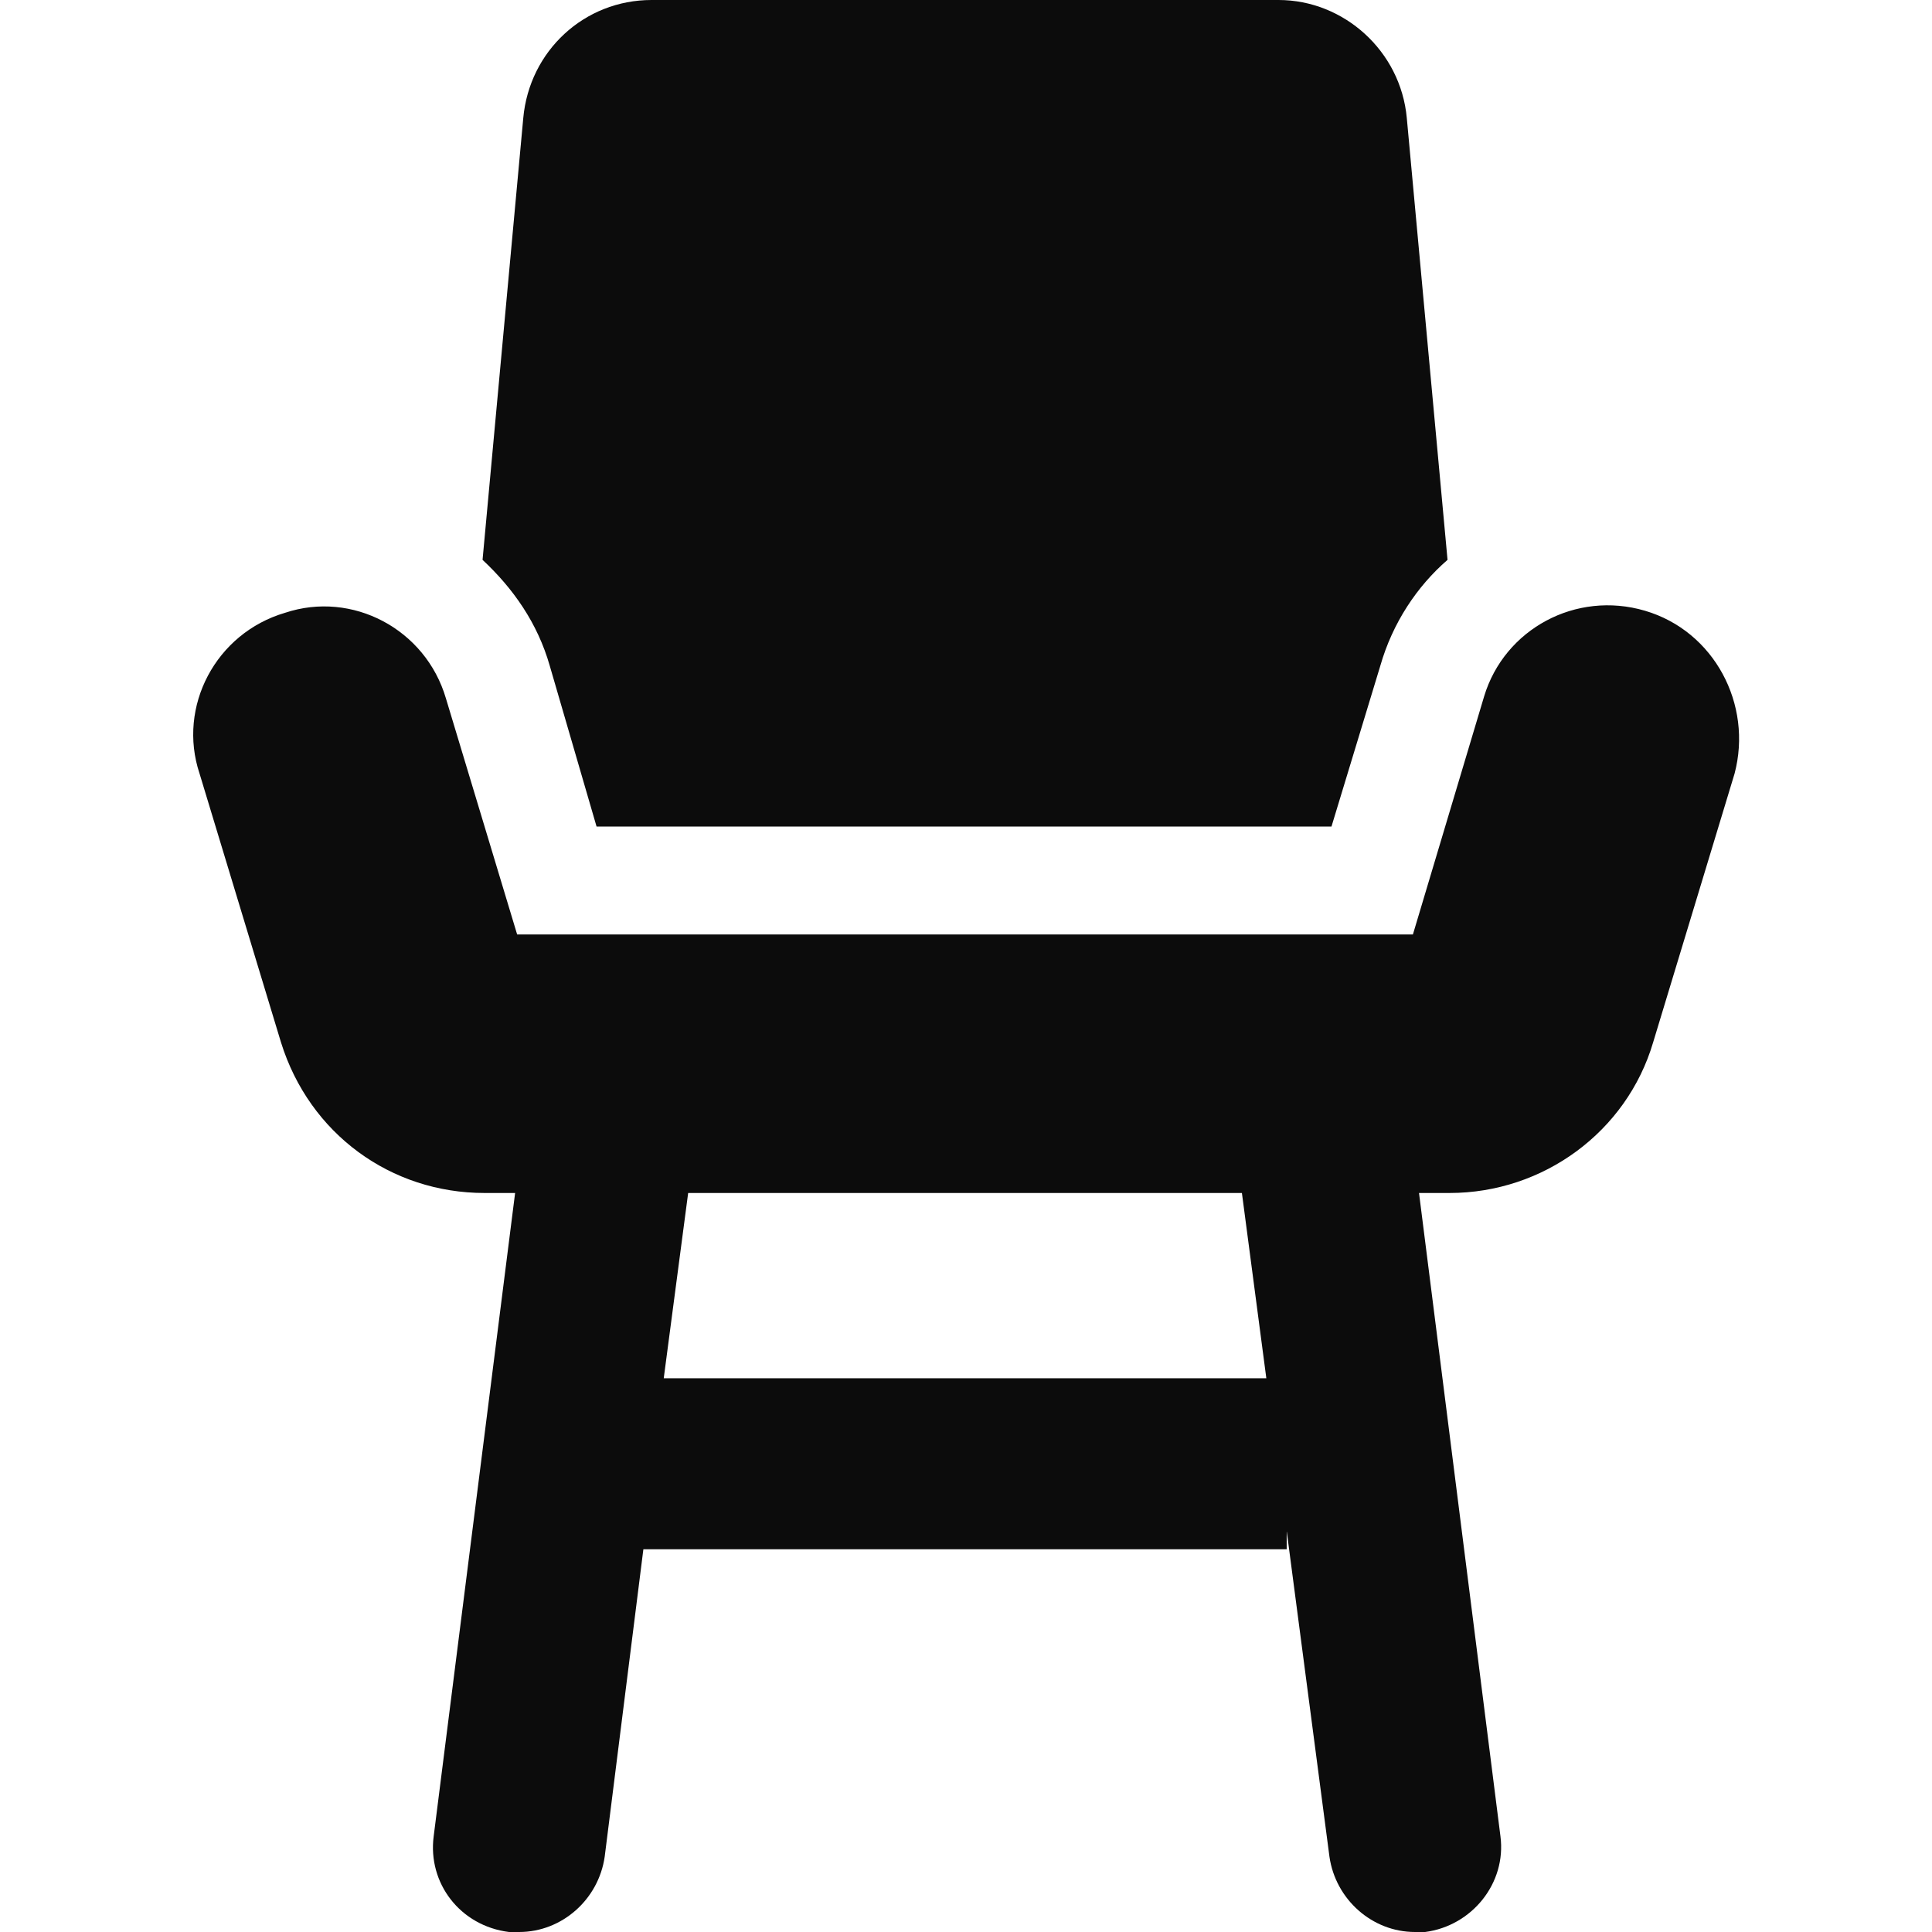
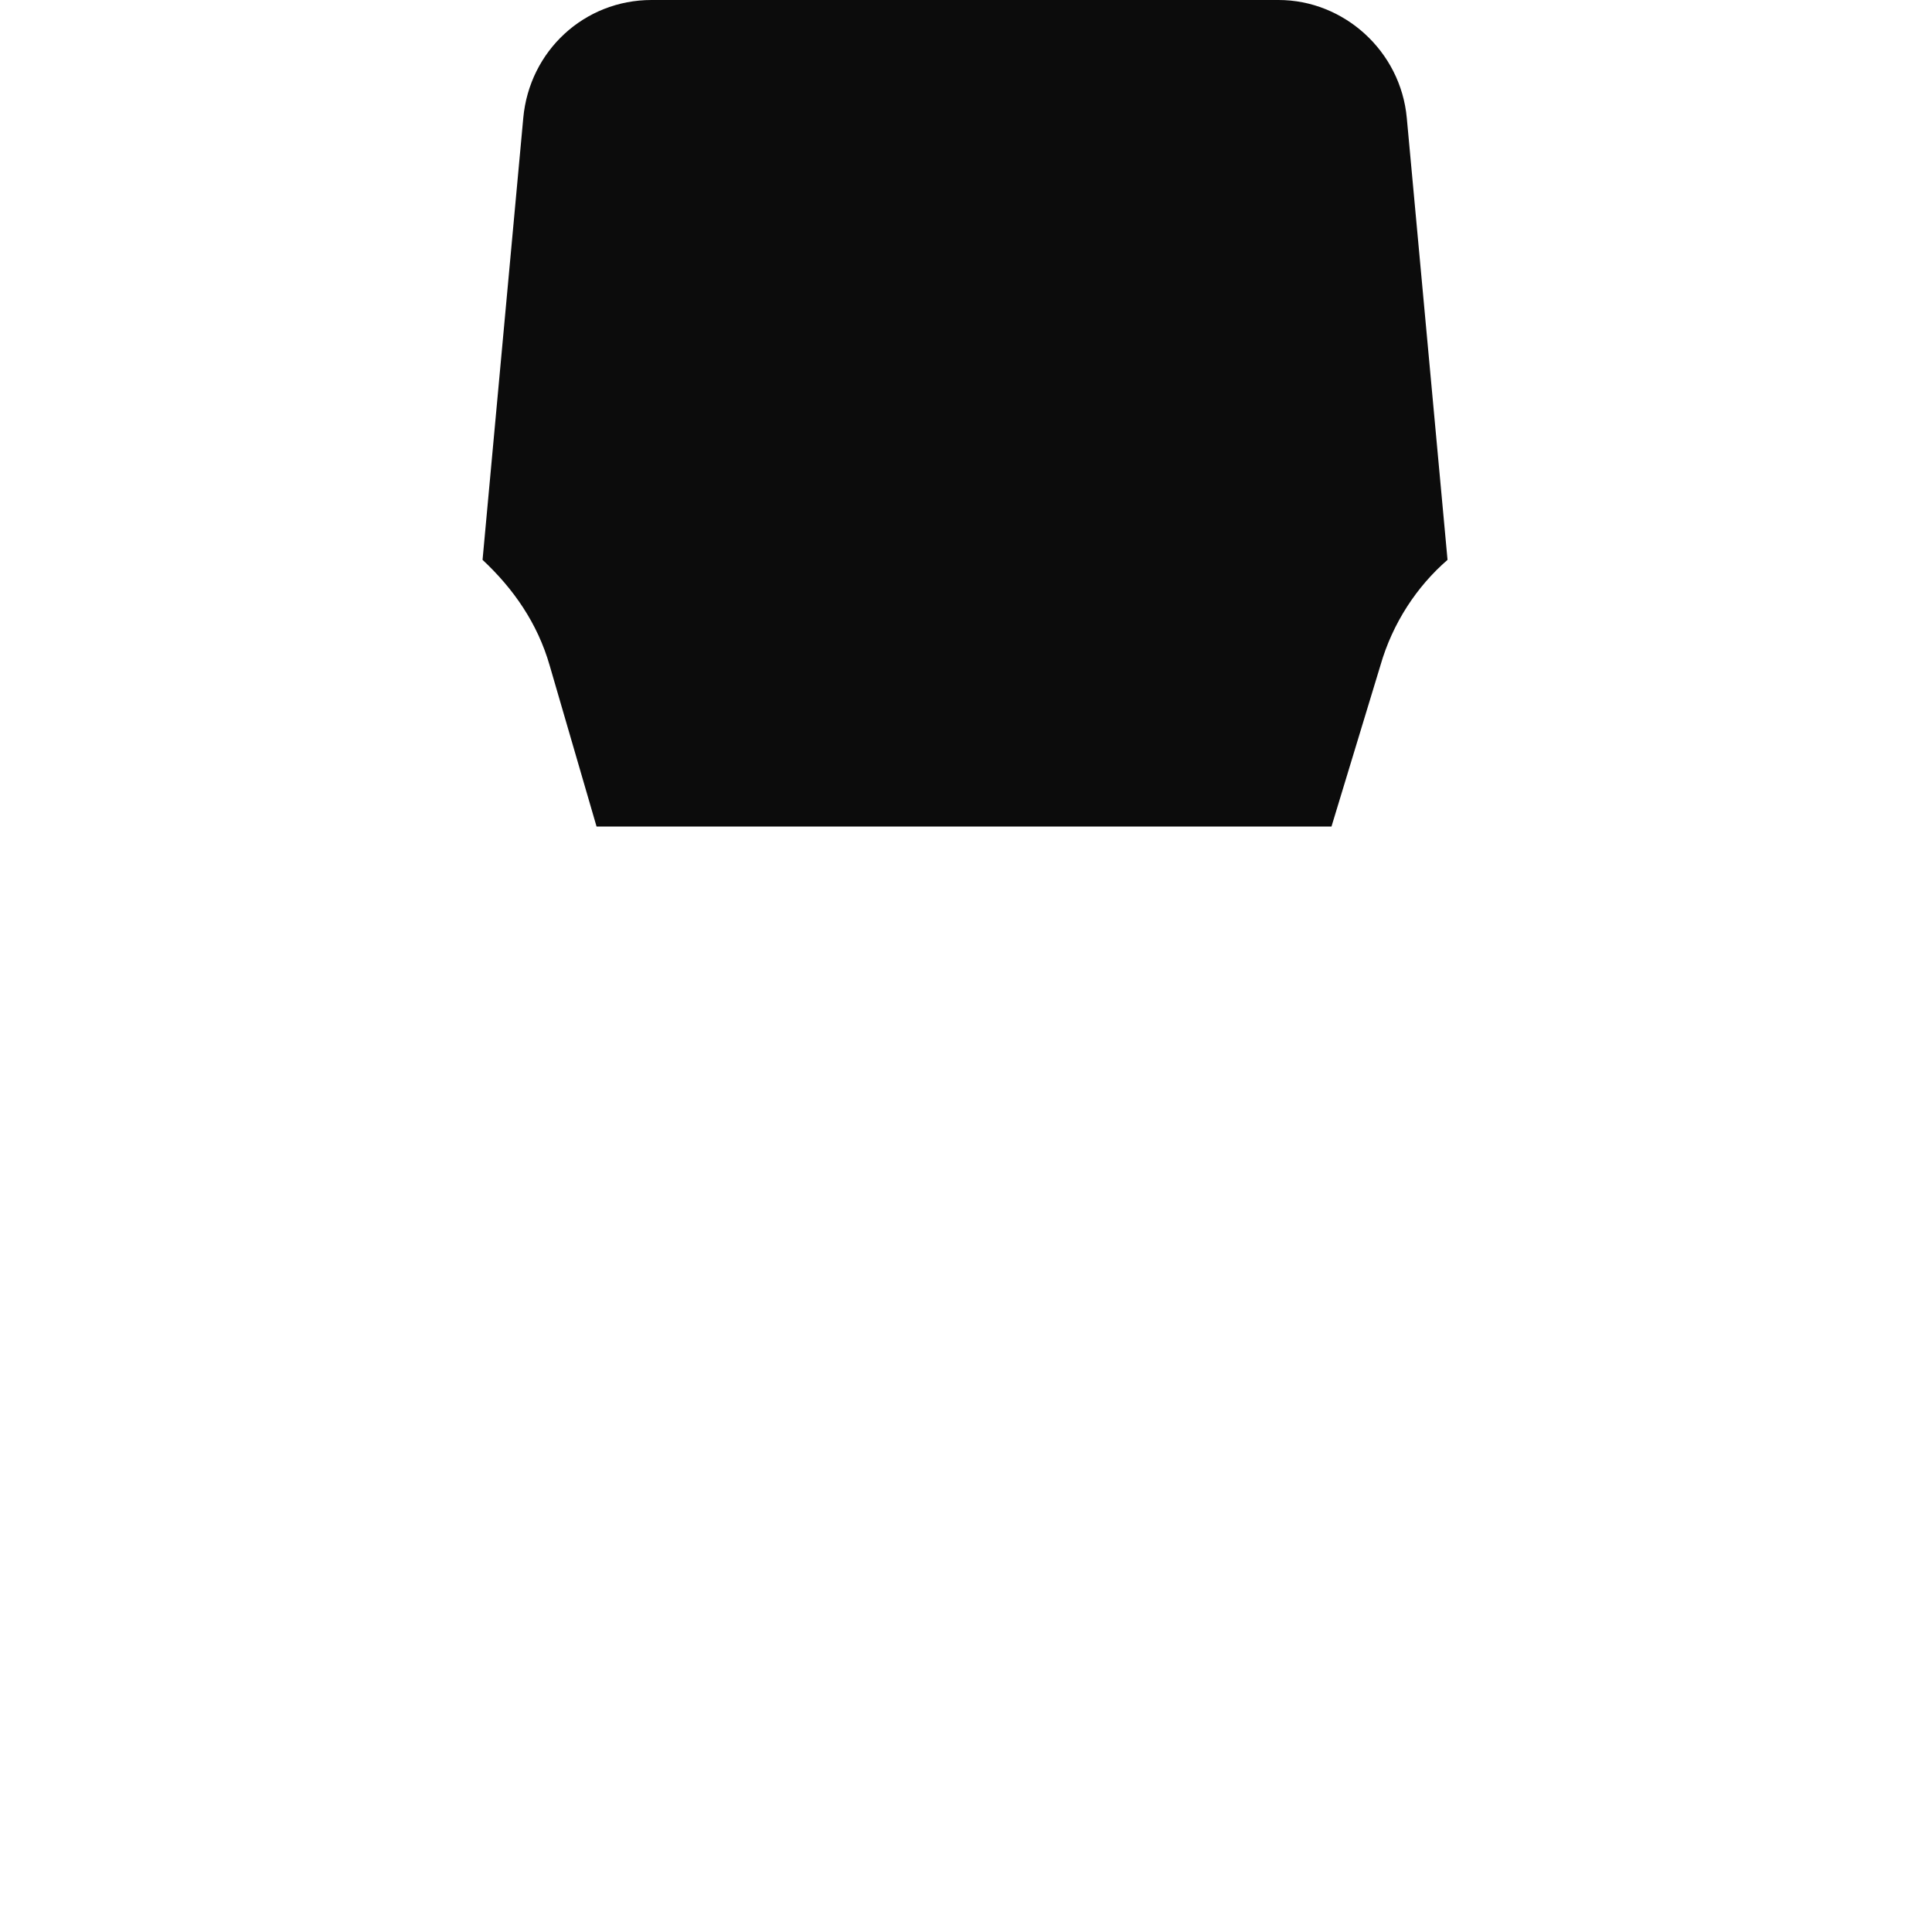
<svg xmlns="http://www.w3.org/2000/svg" width="100" height="100" viewBox="0 0 100 100" fill="none">
  <path d="M30.878 42.782H68.917L71.446 34.457C72.079 32.244 73.343 30.348 74.924 28.978L72.816 6.112C72.5 2.634 69.55 0 66.178 0H33.723C30.245 0 27.4 2.634 27.084 6.112L24.977 28.978C26.557 30.453 27.822 32.244 28.454 34.457L30.878 42.782Z" fill="#0C0C0C" />
-   <path d="M85.145 31.612C81.562 30.558 77.874 32.561 76.82 36.038L73.132 48.367H26.767L23.079 36.143C22.026 32.561 18.232 30.558 14.755 31.718C11.172 32.771 9.17 36.565 10.329 40.042L14.544 53.952C16.019 58.693 20.234 61.749 25.082 61.749H26.662L22.447 95.047C22.131 97.471 23.817 99.684 26.346 100C26.557 100 26.767 100 26.873 100C29.086 100 30.983 98.314 31.299 96.101L33.301 80.19H66.599V79.241L68.812 96.101C69.128 98.314 71.025 100 73.237 100C73.448 100 73.659 100 73.764 100C76.188 99.684 77.979 97.471 77.663 95.047L73.448 61.749H75.029C79.876 61.749 84.196 58.588 85.566 53.952L89.781 40.042C90.729 36.459 88.727 32.666 85.145 31.612ZM64.281 61.749L65.545 71.338H34.355L35.619 61.749H64.281Z" fill="#0C0C0C" />
</svg>